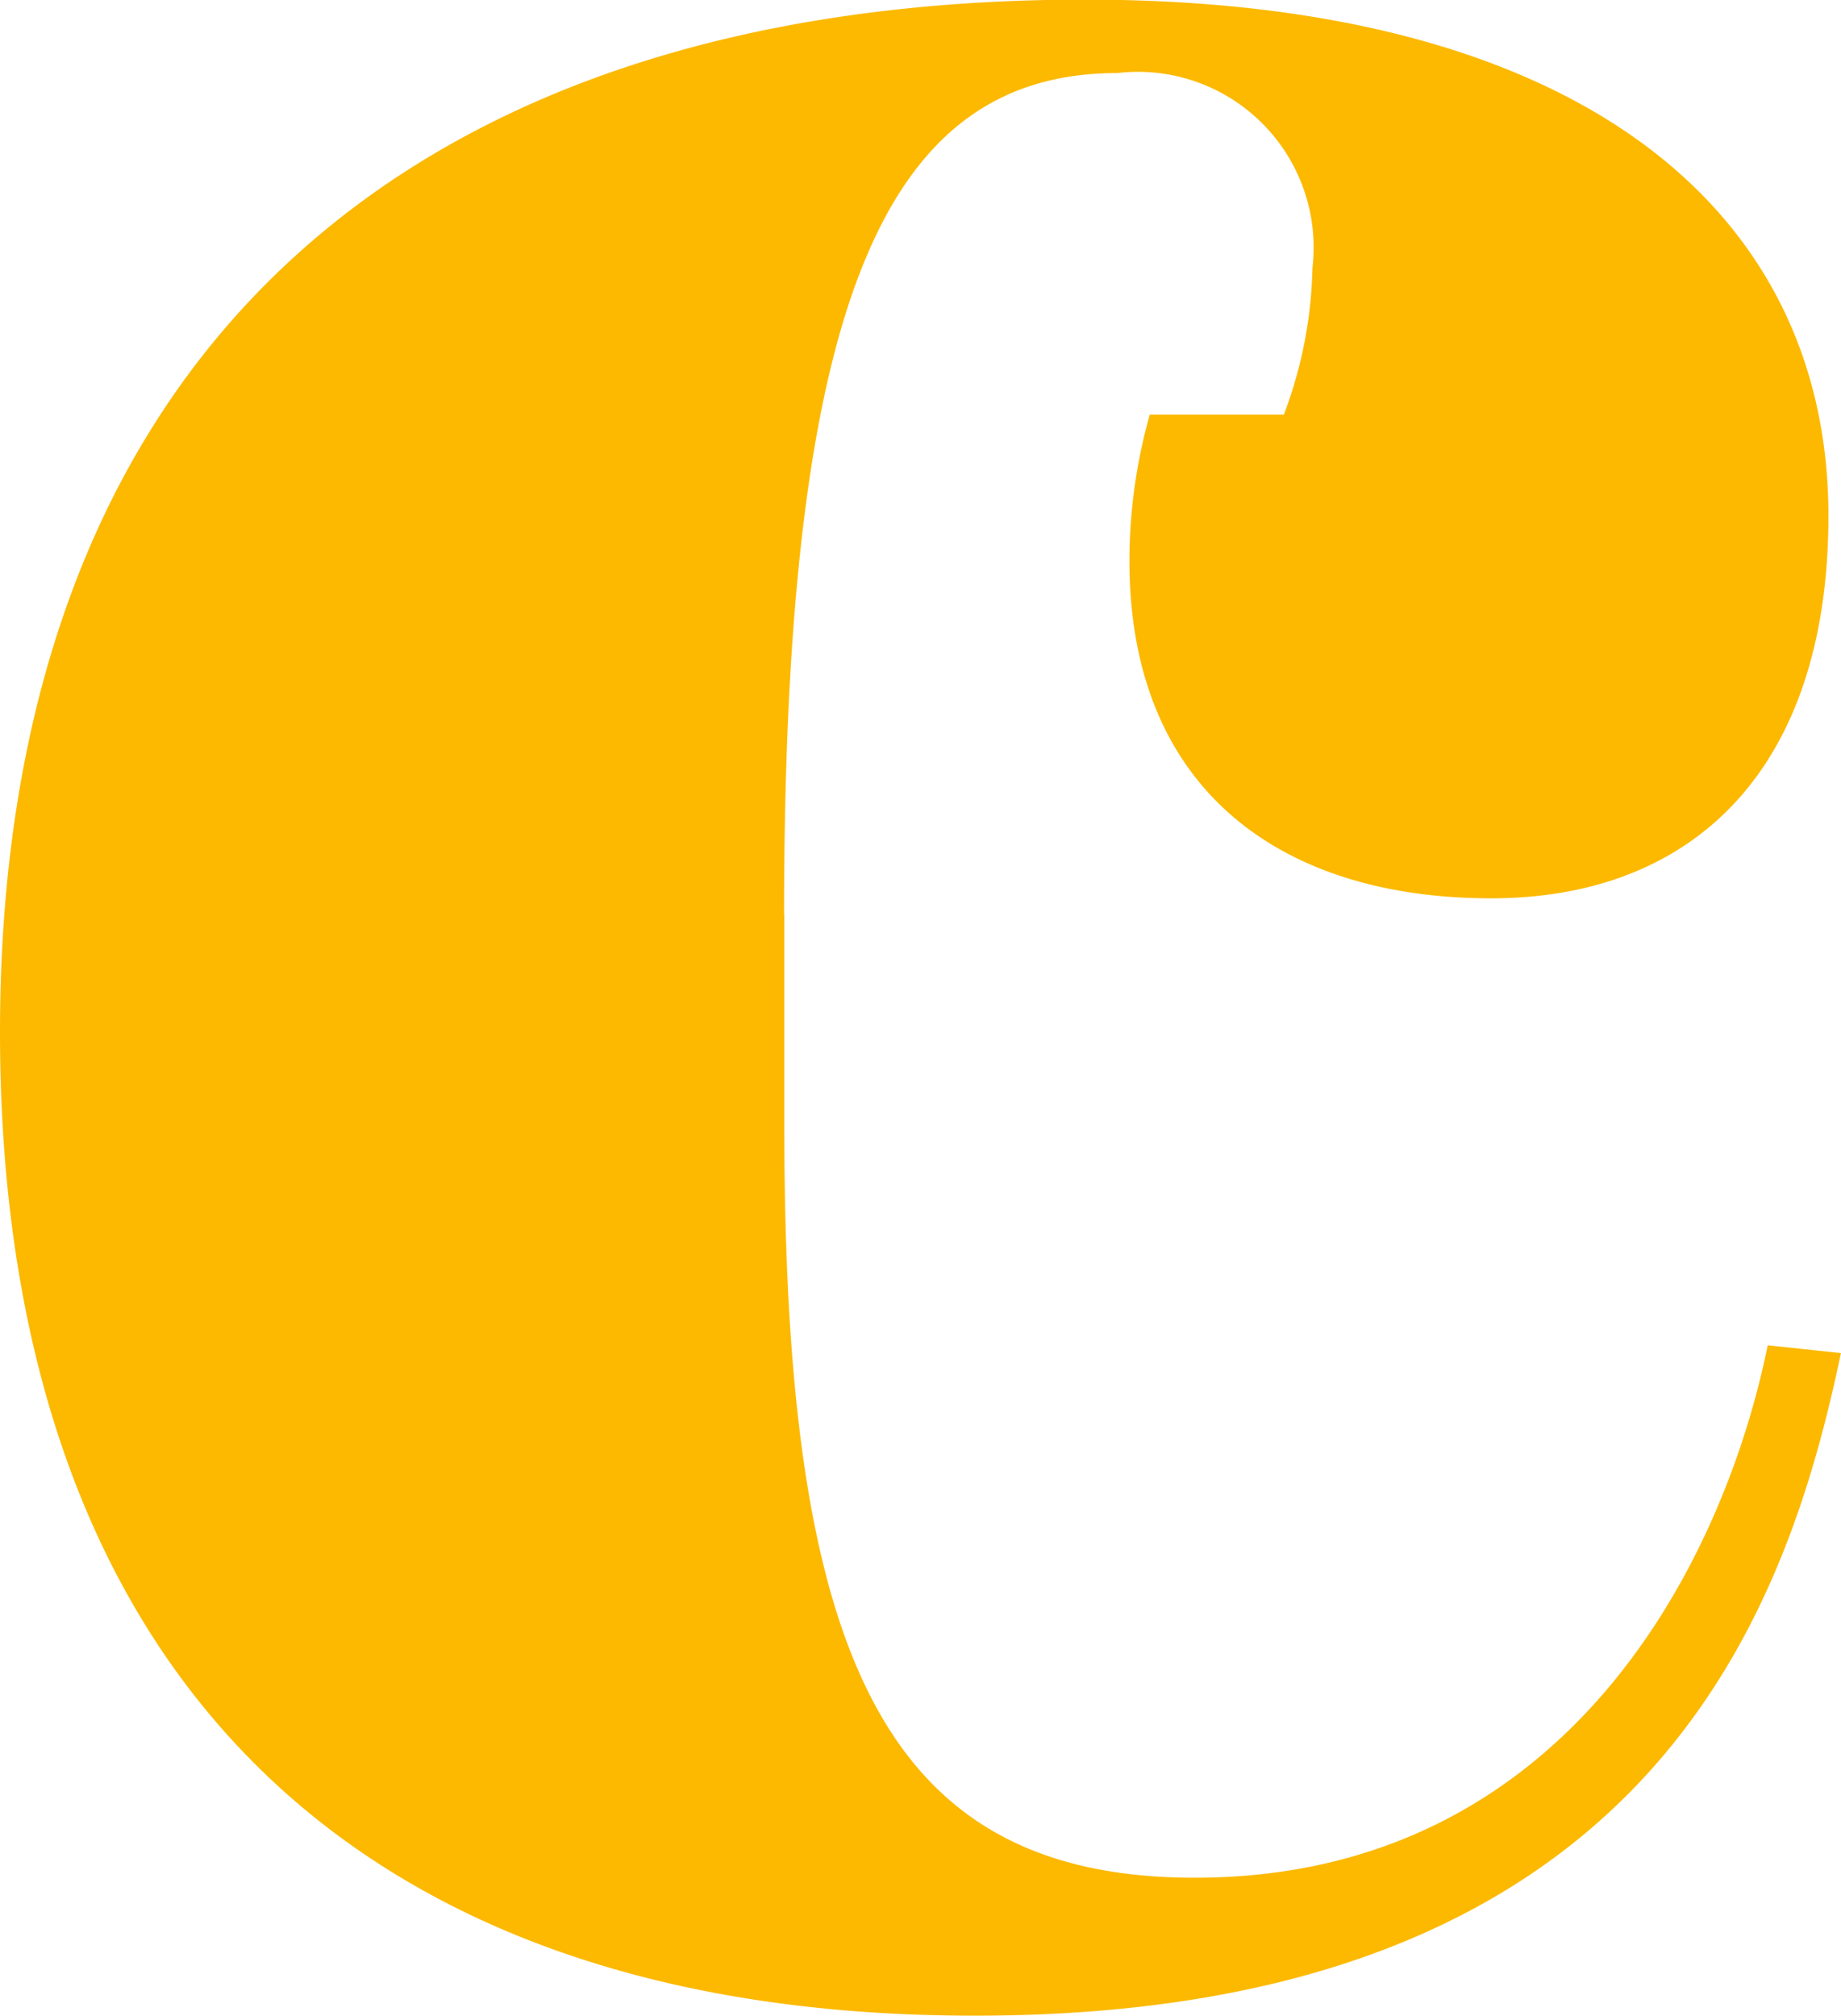
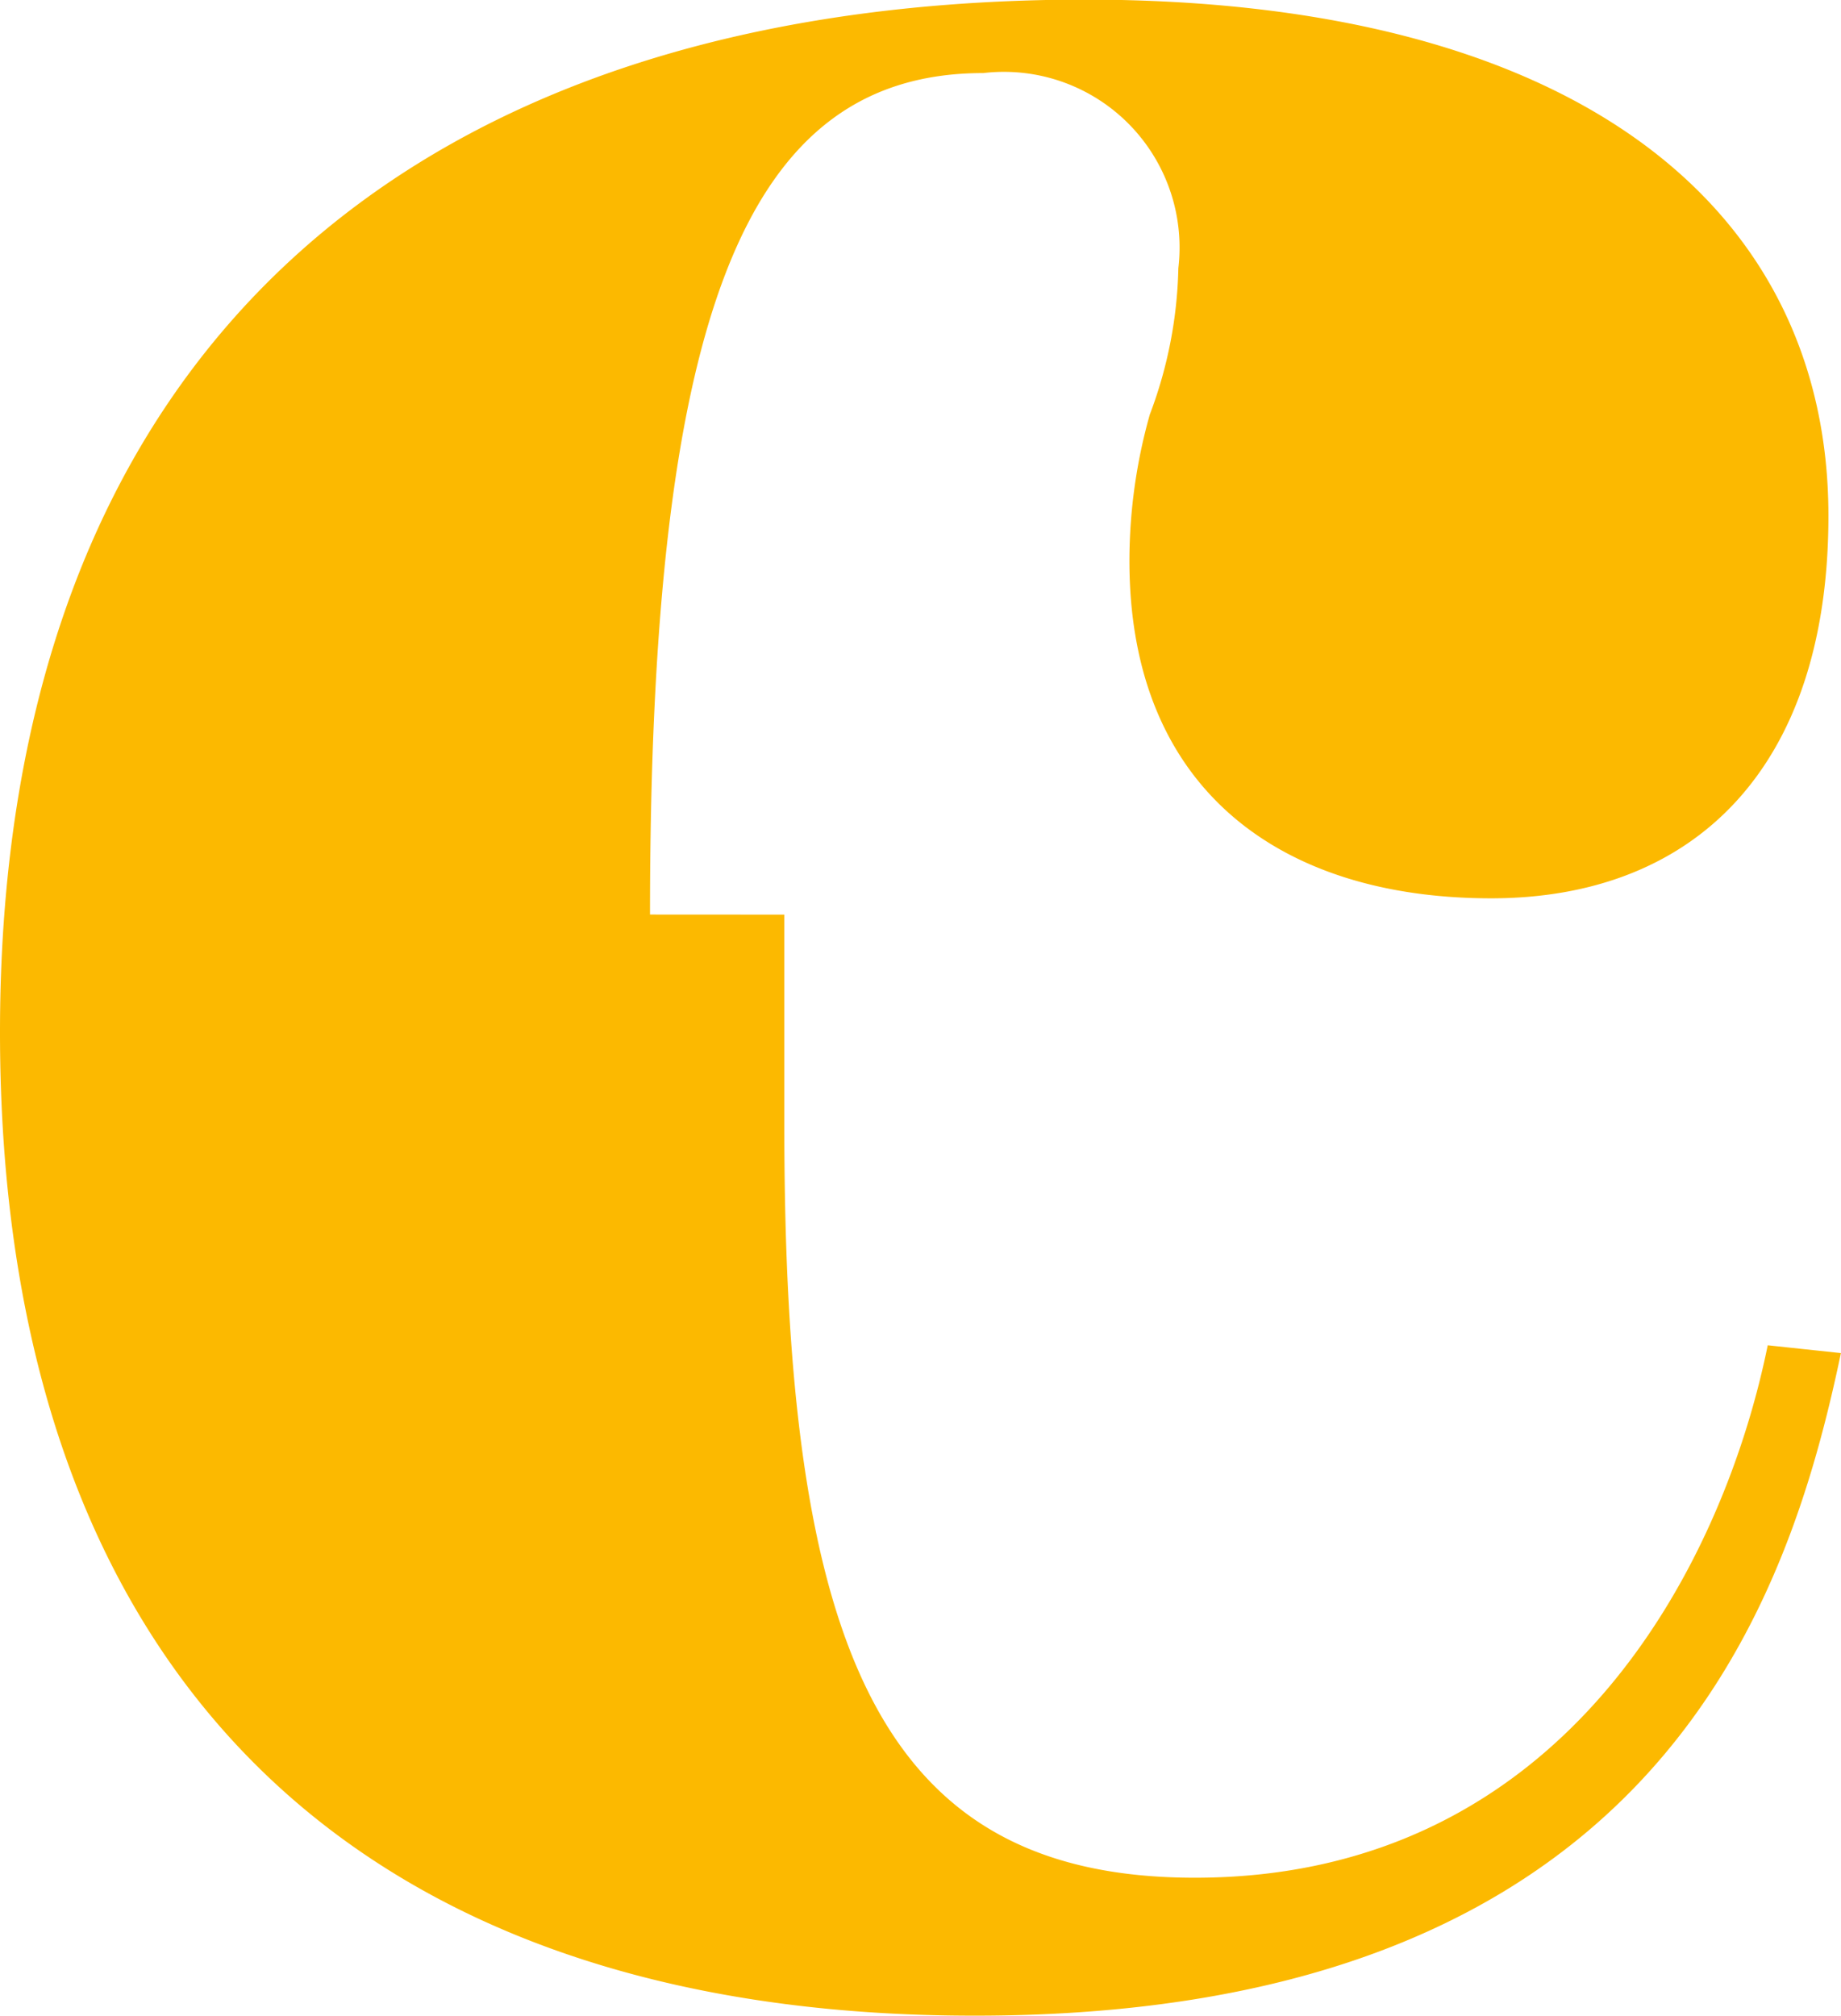
<svg xmlns="http://www.w3.org/2000/svg" width="23.59" height="25.829" viewBox="0 0 23.59 25.829">
-   <path id="Trazado_8640" data-name="Trazado 8640" d="M10.05,26.795V29.5c0,6.665,1.2,9.633,5.26,9.633,4.738,0,6.769-4.009,7.341-6.821l.938.1c-.678,3.229-2.4,8.488-11.091,8.488C4.479,40.907,0,36.428,0,28.3c0-8.748,5.312-13.227,13.9-13.227,6.352,0,9.529,2.708,9.529,6.613,0,3.229-1.719,4.9-4.322,4.9-2.708,0-4.635-1.406-4.635-4.323a6.924,6.924,0,0,1,.261-1.874h1.718a5.6,5.6,0,0,0,.366-1.875,2.251,2.251,0,0,0-2.5-2.5c-3.021,0-4.27,3.02-4.27,10.78" transform="translate(0 -15.078)" fill="#fcb900" />
+   <path id="Trazado_8640" data-name="Trazado 8640" d="M10.05,26.795V29.5c0,6.665,1.2,9.633,5.26,9.633,4.738,0,6.769-4.009,7.341-6.821l.938.1c-.678,3.229-2.4,8.488-11.091,8.488C4.479,40.907,0,36.428,0,28.3c0-8.748,5.312-13.227,13.9-13.227,6.352,0,9.529,2.708,9.529,6.613,0,3.229-1.719,4.9-4.322,4.9-2.708,0-4.635-1.406-4.635-4.323a6.924,6.924,0,0,1,.261-1.874a5.6,5.6,0,0,0,.366-1.875,2.251,2.251,0,0,0-2.5-2.5c-3.021,0-4.27,3.02-4.27,10.78" transform="translate(0 -15.078)" fill="#fcb900" />
</svg>